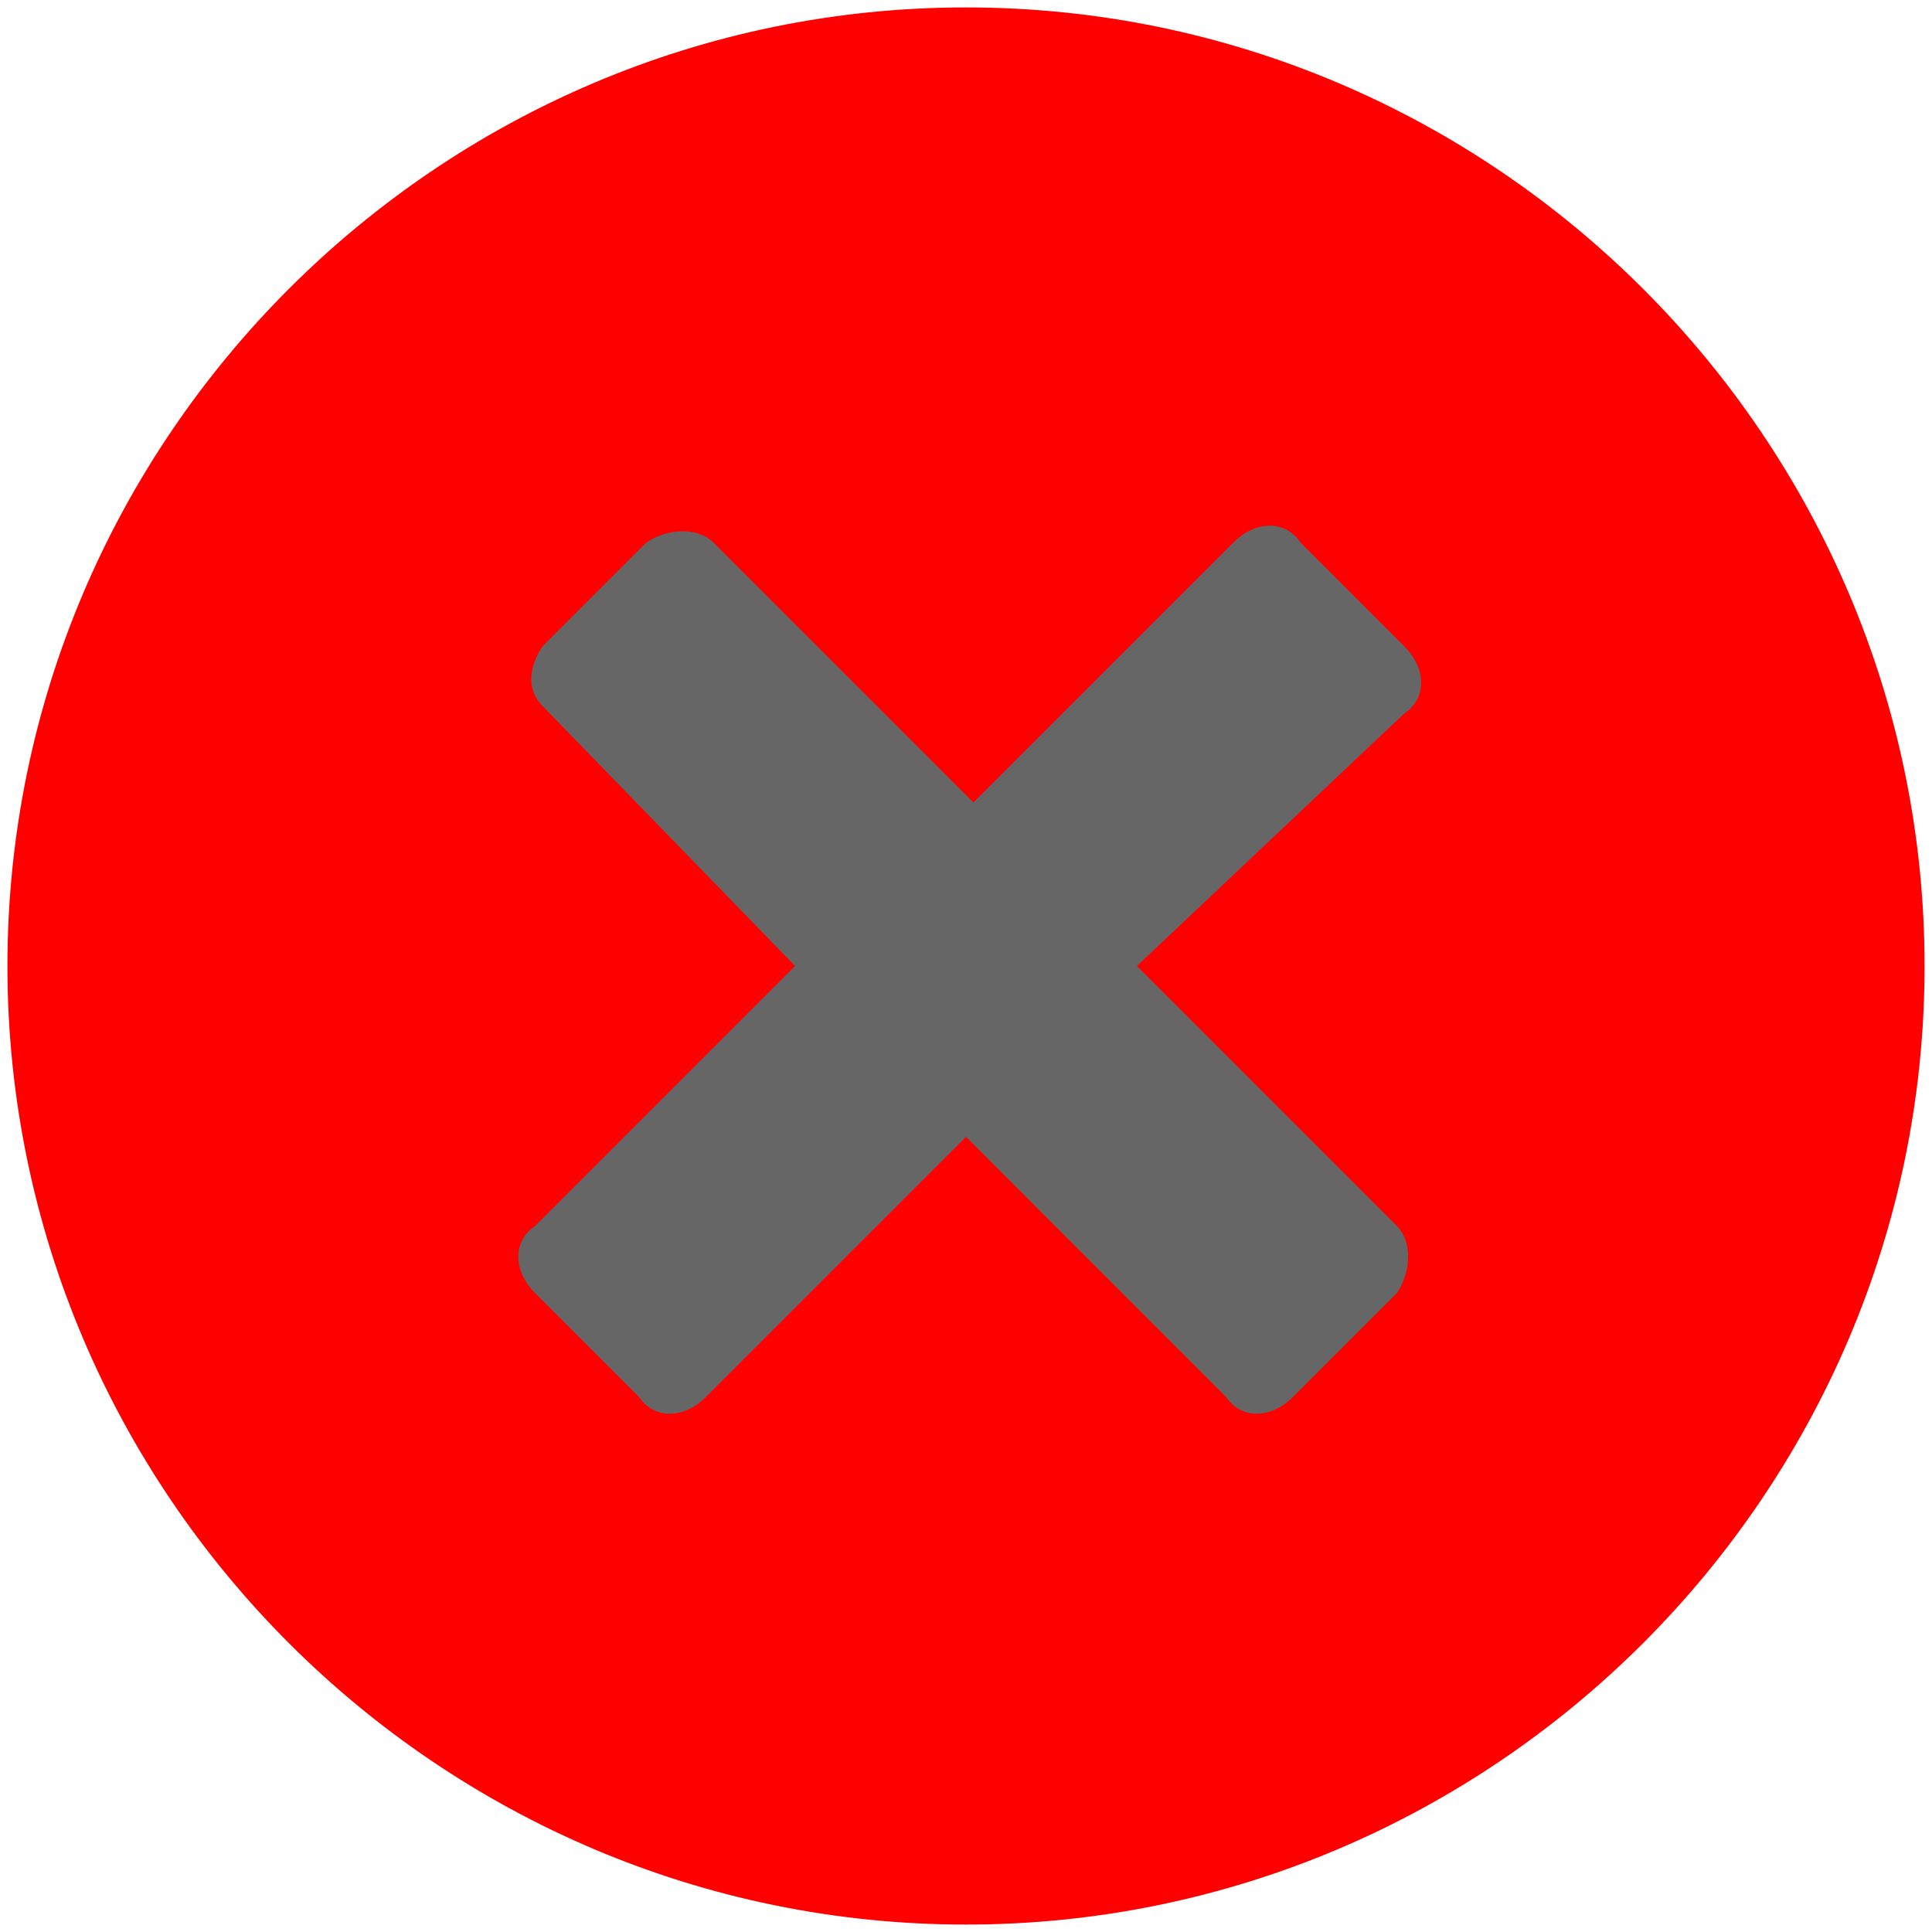
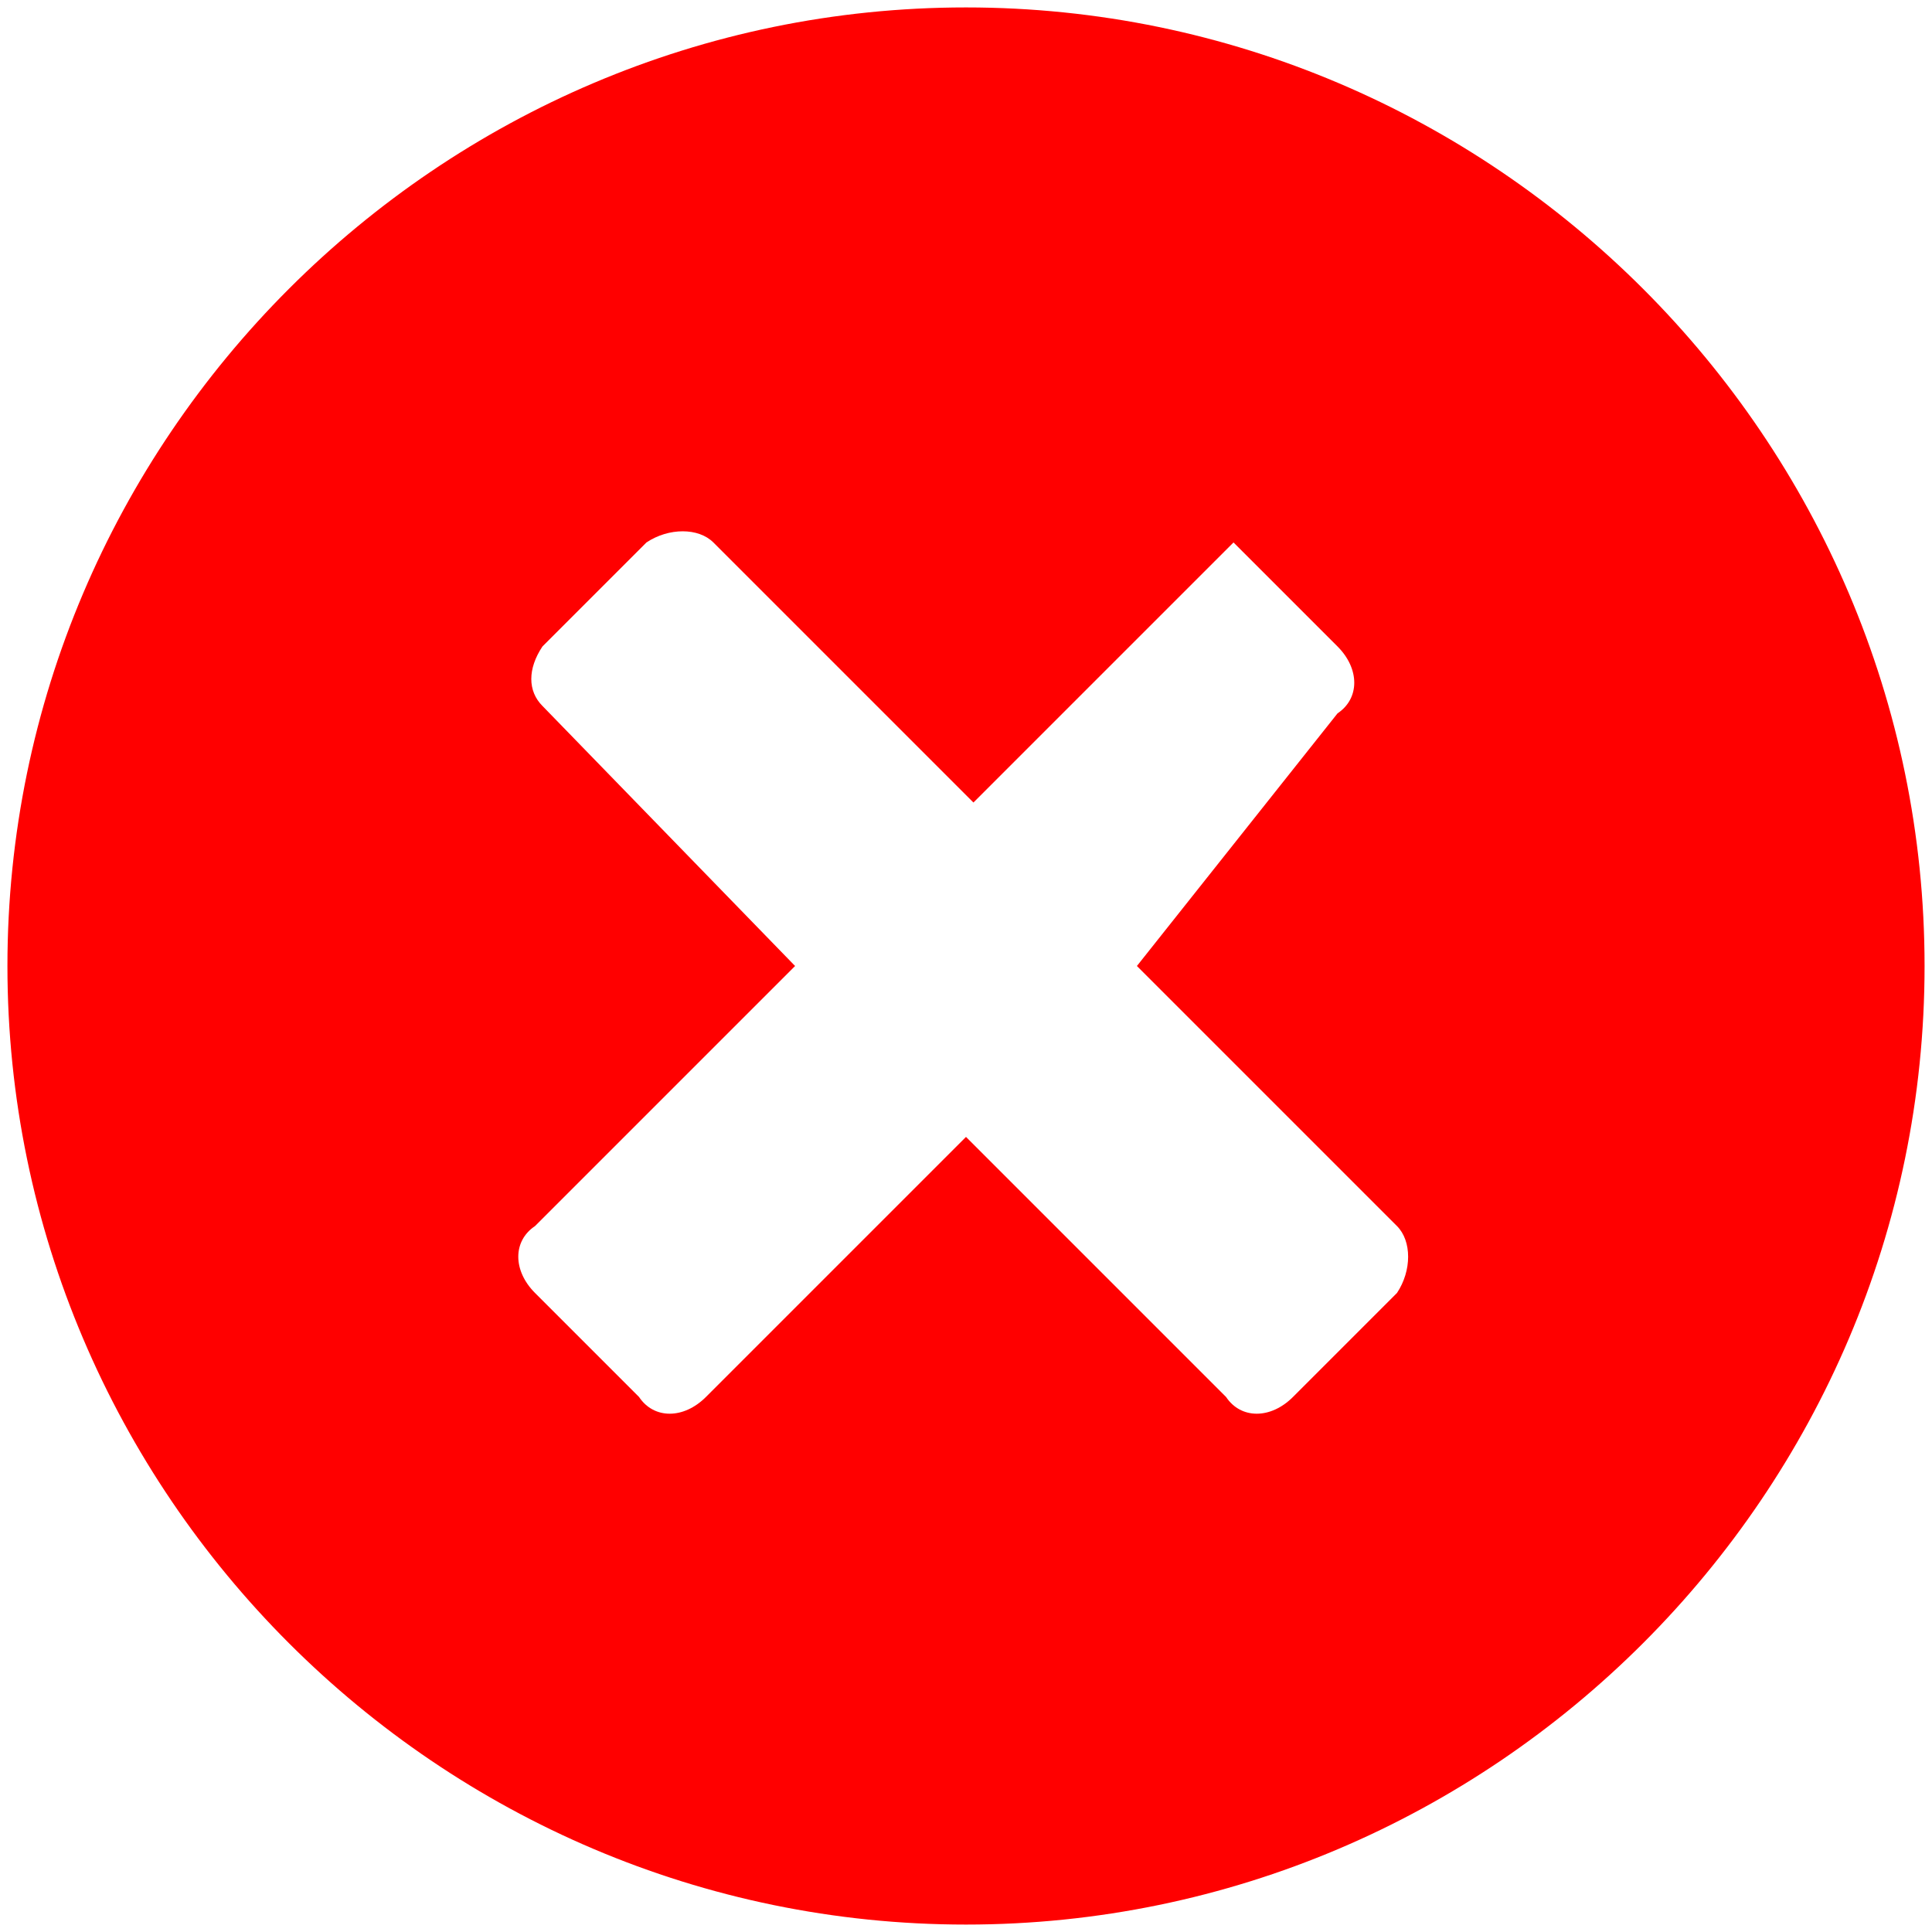
<svg xmlns="http://www.w3.org/2000/svg" version="1.1" id="Layer_1" x="0px" y="0px" viewBox="0 0 26 26" style="enable-background:new 0 0 26 26;" xml:space="preserve">
  <style type="text/css">
	.st0{fill:#666666;}
	.st1{fill:#FF0000;}
</style>
  <g id="Layer_1_1_">
-     <circle class="st0" cx="13.5" cy="13.6" r="9" />
-   </g>
+     </g>
  <g id="Layer_3">
-     <path class="st1" d="M13,25.9c7.1,0,12.9-5.8,12.9-12.9S20.1,0.1,13,0.1S0.1,5.9,0.1,13S5.9,25.9,13,25.9z M7.3,9.5   C7.1,9.3,7.1,9,7.3,8.7l1.4-1.4c0.3-0.2,0.7-0.2,0.9,0l3.5,3.5l3.5-3.5c0.3-0.3,0.7-0.3,0.9,0l1.4,1.4c0.3,0.3,0.3,0.7,0,0.9   L15.3,13l3.5,3.5c0.2,0.2,0.2,0.6,0,0.9l-1.4,1.4c-0.3,0.3-0.7,0.3-0.9,0L13,15.3l-3.5,3.5c-0.3,0.3-0.7,0.3-0.9,0l-1.4-1.4   c-0.3-0.3-0.3-0.7,0-0.9l3.5-3.5L7.3,9.5z" />
+     <path class="st1" d="M13,25.9c7.1,0,12.9-5.8,12.9-12.9S20.1,0.1,13,0.1S0.1,5.9,0.1,13S5.9,25.9,13,25.9z M7.3,9.5   C7.1,9.3,7.1,9,7.3,8.7l1.4-1.4c0.3-0.2,0.7-0.2,0.9,0l3.5,3.5l3.5-3.5l1.4,1.4c0.3,0.3,0.3,0.7,0,0.9   L15.3,13l3.5,3.5c0.2,0.2,0.2,0.6,0,0.9l-1.4,1.4c-0.3,0.3-0.7,0.3-0.9,0L13,15.3l-3.5,3.5c-0.3,0.3-0.7,0.3-0.9,0l-1.4-1.4   c-0.3-0.3-0.3-0.7,0-0.9l3.5-3.5L7.3,9.5z" />
  </g>
  <g id="Layer_2_1_">
</g>
</svg>